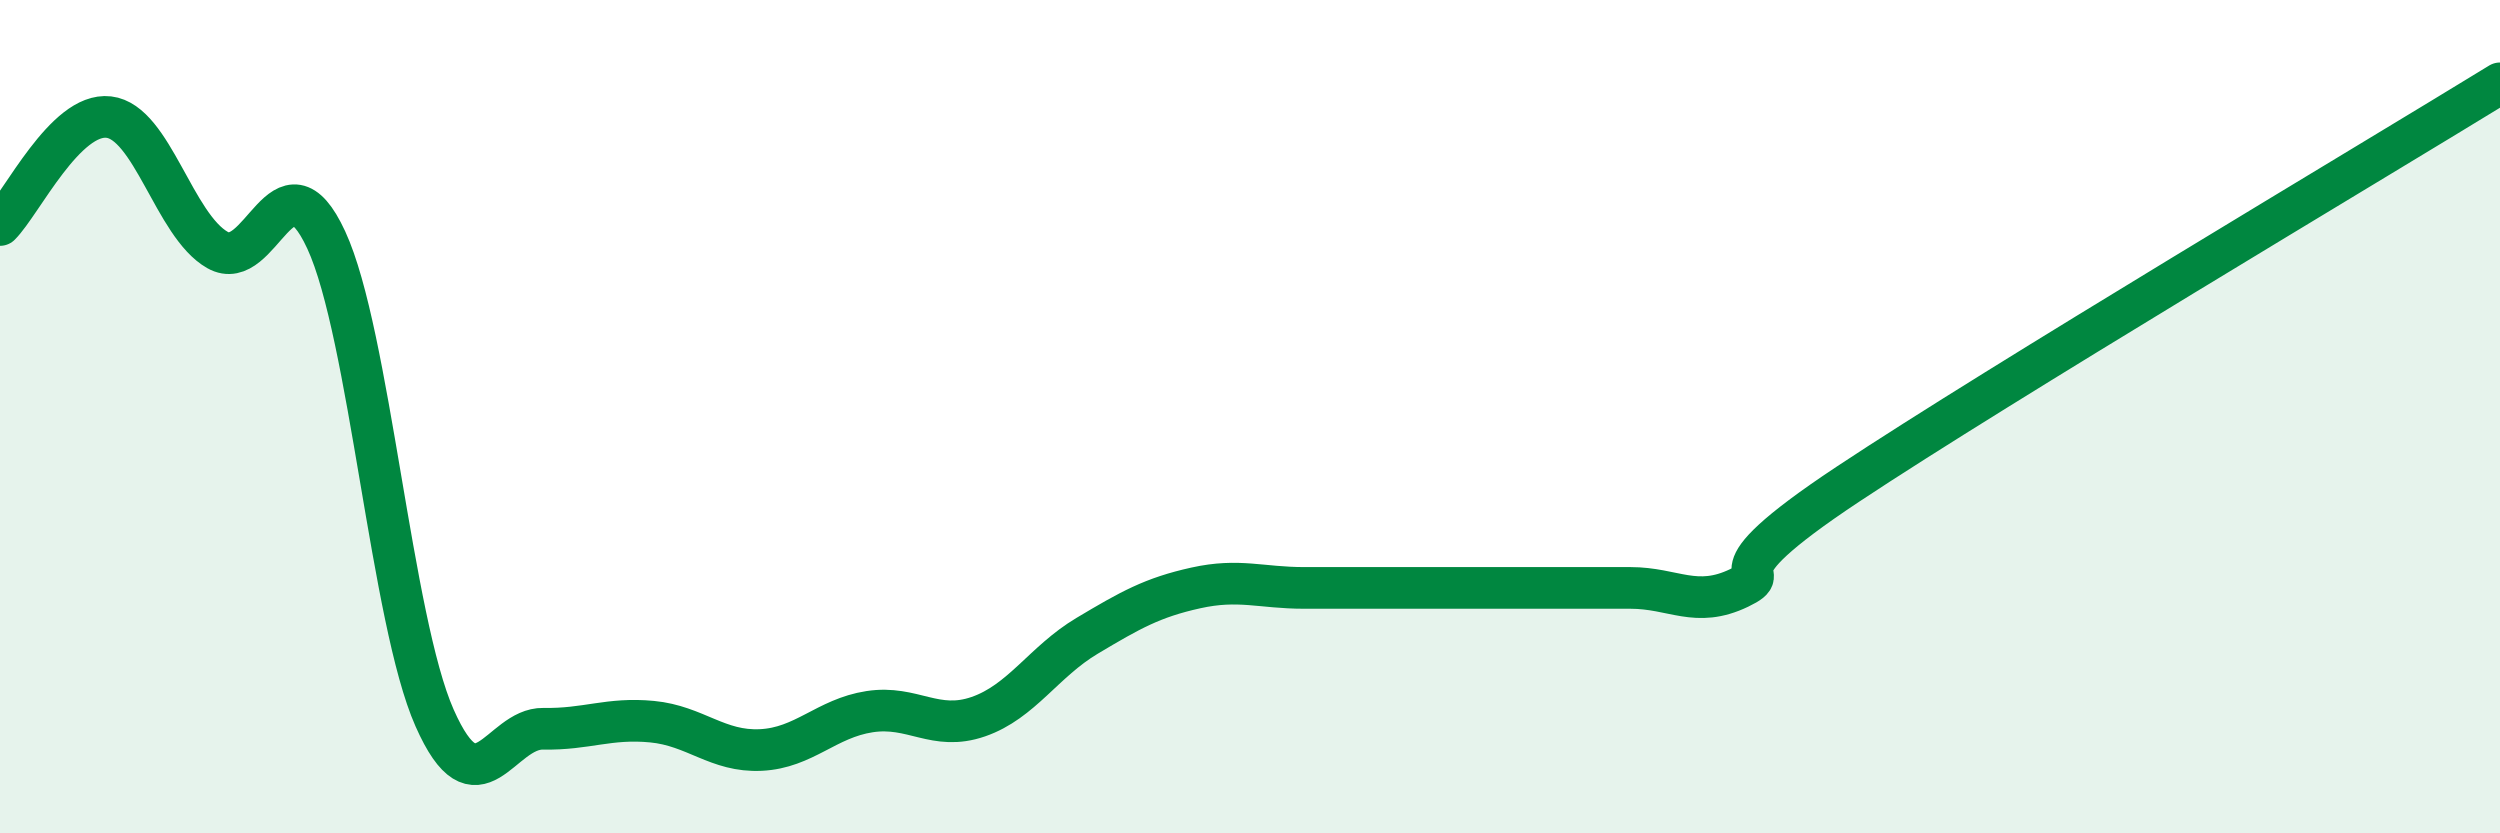
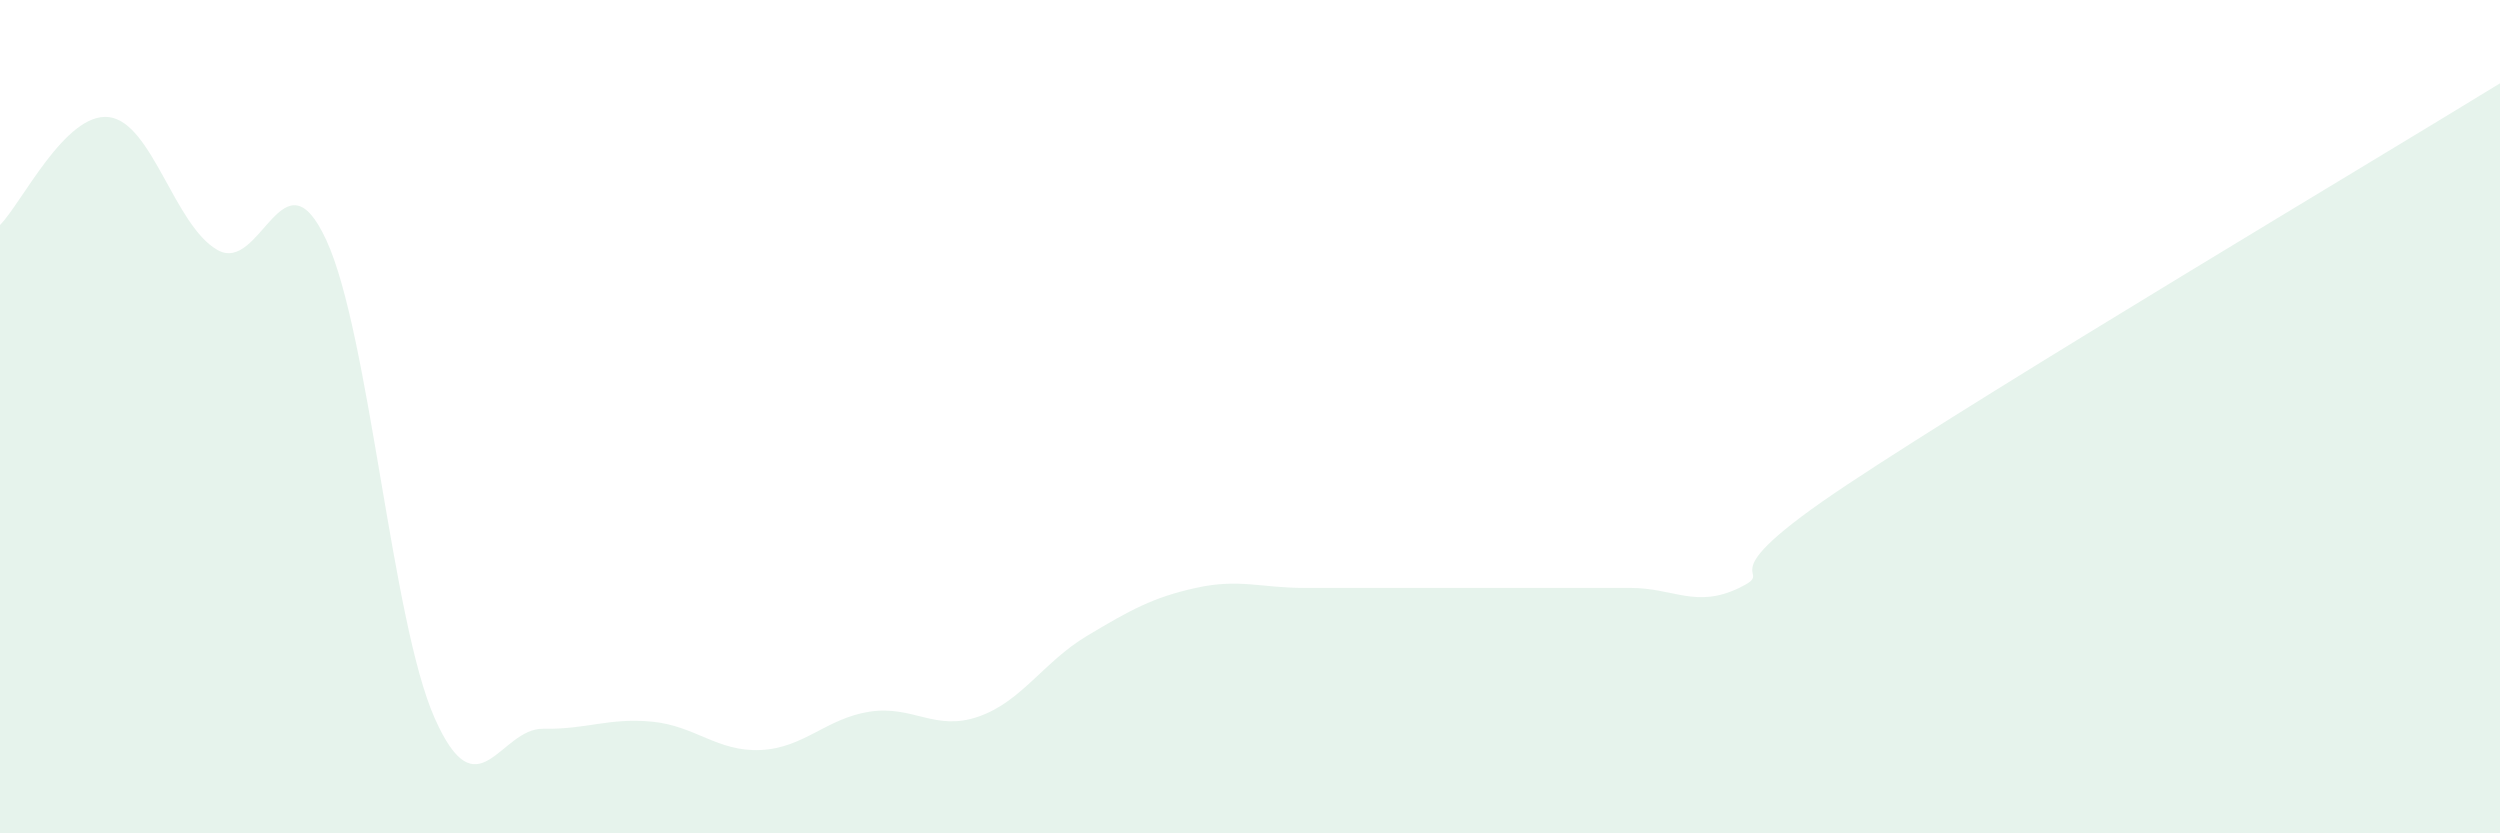
<svg xmlns="http://www.w3.org/2000/svg" width="60" height="20" viewBox="0 0 60 20">
  <path d="M 0,5.4 C 0.52,4.88 1.57,2.69 2.61,2.81 C 3.65,2.93 4.18,5.41 5.22,6 C 6.26,6.59 6.79,3.51 7.83,5.76 C 8.87,8.01 9.39,14.88 10.43,17.23 C 11.47,19.58 12,17.47 13.04,17.49 C 14.08,17.51 14.61,17.22 15.65,17.32 C 16.69,17.42 17.22,18.05 18.26,18 C 19.3,17.95 19.83,17.24 20.87,17.08 C 21.91,16.92 22.44,17.56 23.48,17.2 C 24.52,16.84 25.05,15.88 26.09,15.26 C 27.13,14.64 27.66,14.34 28.7,14.11 C 29.74,13.88 30.26,14.11 31.3,14.11 C 32.34,14.11 32.87,14.11 33.91,14.11 C 34.95,14.11 35.48,14.11 36.52,14.11 C 37.56,14.11 38.09,14.11 39.13,14.11 C 40.17,14.11 40.7,14.61 41.74,14.11 C 42.78,13.61 40.7,14.04 44.35,11.62 C 48,9.2 56.87,3.92 60,2L60 20L0 20Z" fill="#008740" opacity="0.1" stroke-linecap="round" stroke-linejoin="round" />
-   <path d="M 0,5.4 C 0.52,4.88 1.57,2.69 2.61,2.81 C 3.65,2.93 4.18,5.41 5.22,6 C 6.26,6.59 6.79,3.51 7.83,5.76 C 8.87,8.01 9.39,14.88 10.43,17.23 C 11.47,19.58 12,17.47 13.04,17.49 C 14.08,17.51 14.61,17.22 15.65,17.32 C 16.69,17.42 17.22,18.05 18.26,18 C 19.3,17.95 19.83,17.24 20.87,17.08 C 21.91,16.92 22.44,17.56 23.48,17.2 C 24.52,16.84 25.05,15.88 26.09,15.26 C 27.13,14.64 27.66,14.34 28.7,14.11 C 29.74,13.88 30.26,14.11 31.3,14.11 C 32.34,14.11 32.87,14.11 33.91,14.11 C 34.95,14.11 35.48,14.11 36.52,14.11 C 37.56,14.11 38.09,14.11 39.13,14.11 C 40.17,14.11 40.7,14.61 41.74,14.11 C 42.78,13.61 40.7,14.04 44.35,11.62 C 48,9.2 56.87,3.92 60,2" stroke="#008740" stroke-width="1" fill="none" stroke-linecap="round" stroke-linejoin="round" />
</svg>